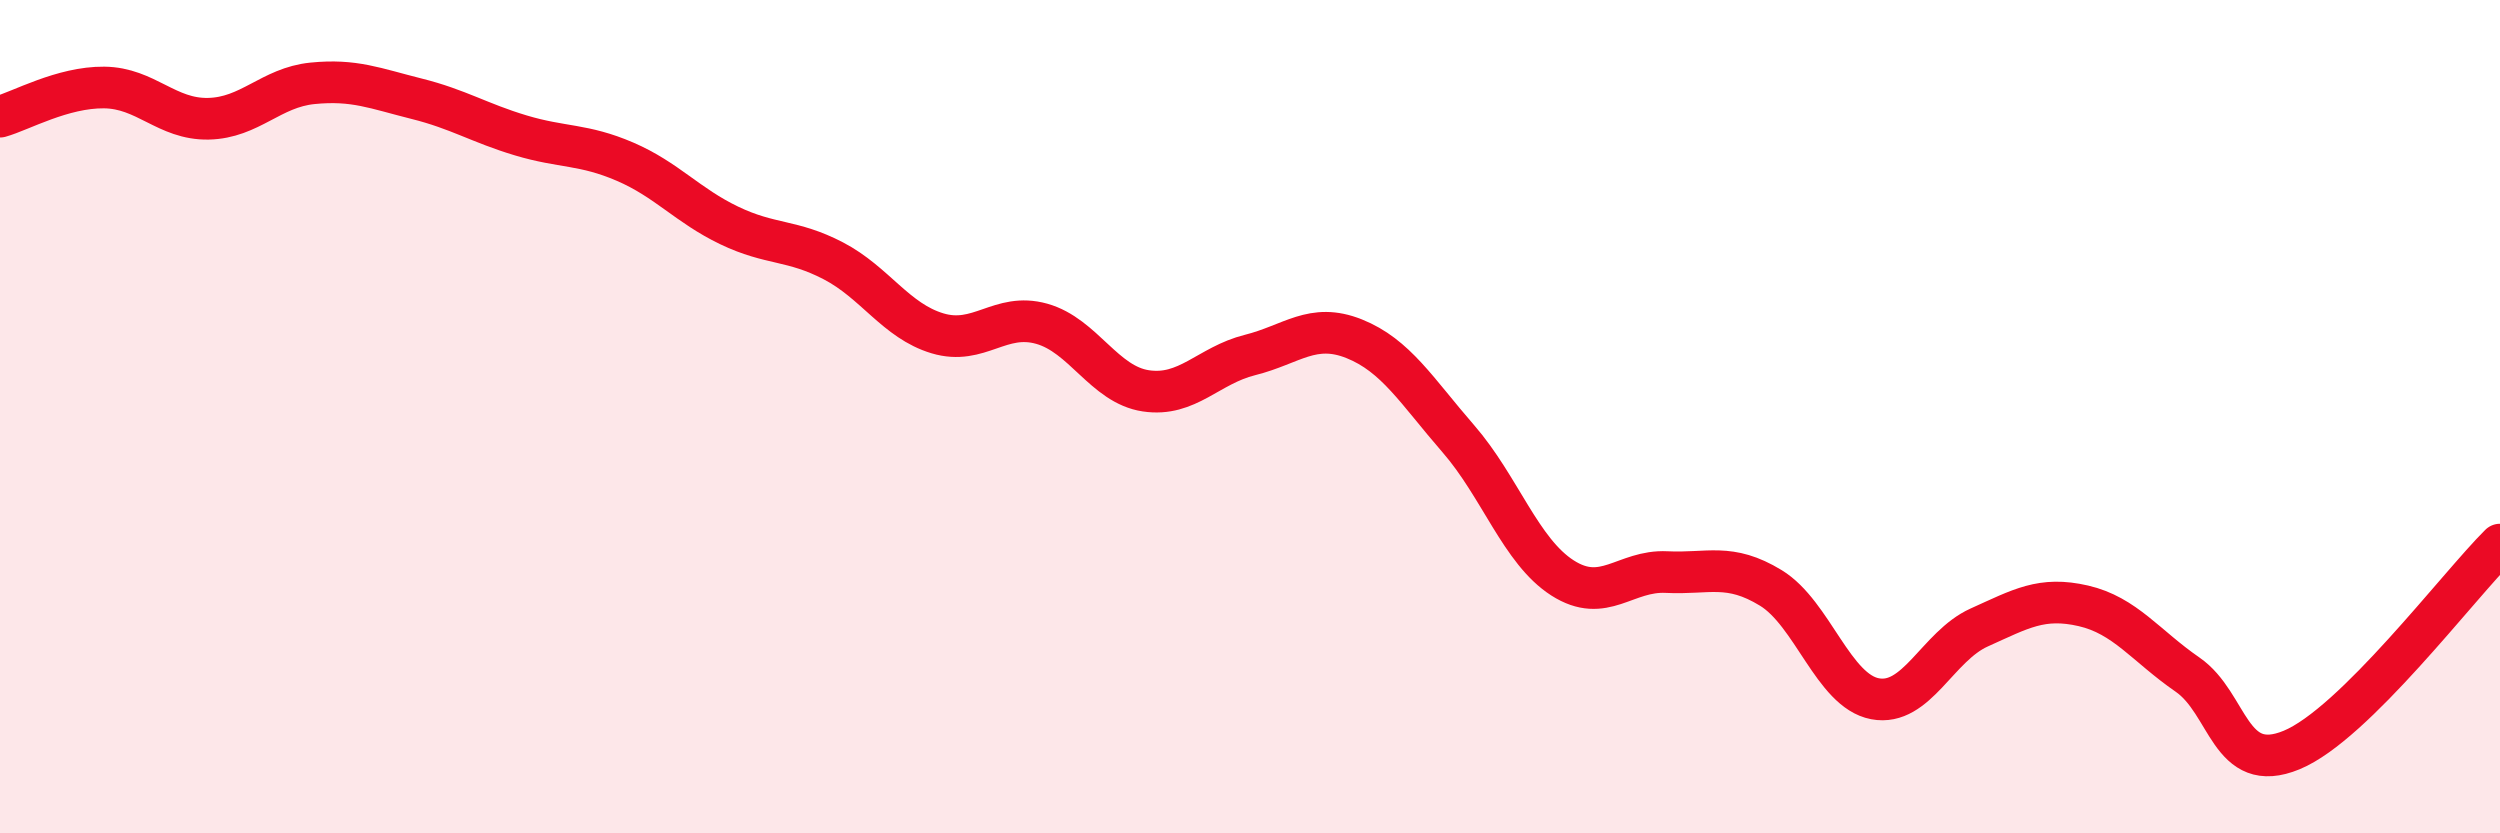
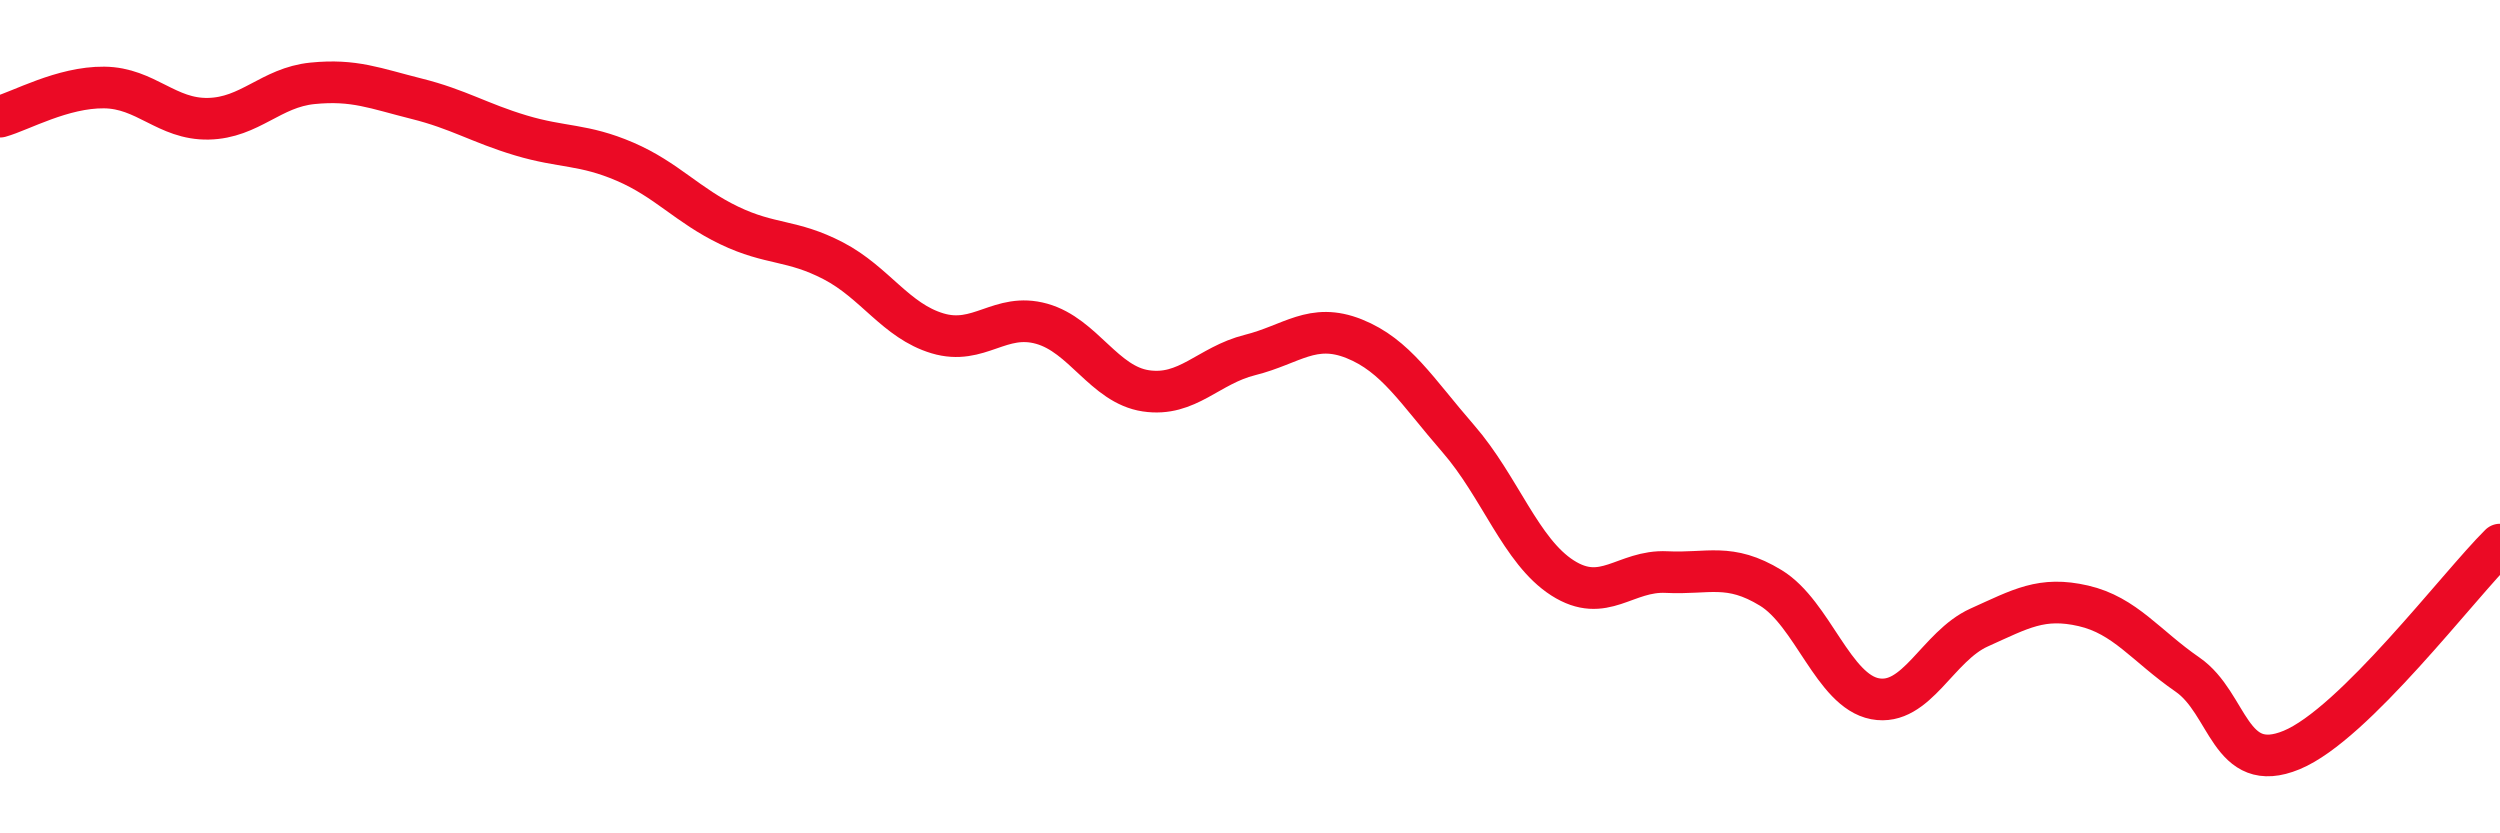
<svg xmlns="http://www.w3.org/2000/svg" width="60" height="20" viewBox="0 0 60 20">
-   <path d="M 0,2.8 C 0.5,2.66 1.5,2.09 2.5,2.1 C 3.5,2.11 4,2.87 5,2.85 C 6,2.83 6.5,2.1 7.5,2 C 8.5,1.9 9,2.12 10,2.37 C 11,2.62 11.5,2.95 12.5,3.25 C 13.5,3.55 14,3.45 15,3.88 C 16,4.31 16.5,4.93 17.5,5.41 C 18.5,5.89 19,5.74 20,6.26 C 21,6.78 21.5,7.7 22.5,8 C 23.5,8.3 24,7.49 25,7.77 C 26,8.05 26.5,9.23 27.5,9.38 C 28.5,9.53 29,8.77 30,8.52 C 31,8.27 31.5,7.73 32.5,8.13 C 33.5,8.53 34,9.38 35,10.53 C 36,11.68 36.5,13.23 37.5,13.87 C 38.5,14.51 39,13.68 40,13.73 C 41,13.78 41.5,13.5 42.5,14.11 C 43.5,14.72 44,16.58 45,16.77 C 46,16.96 46.5,15.51 47.5,15.06 C 48.5,14.61 49,14.31 50,14.54 C 51,14.77 51.5,15.5 52.5,16.19 C 53.5,16.88 53.5,18.62 55,18 C 56.5,17.38 59,14.06 60,13.07L60 20L0 20Z" fill="#EB0A25" opacity="0.1" stroke-linecap="round" stroke-linejoin="round" />
  <path d="M 0,2.8 C 0.5,2.66 1.5,2.09 2.5,2.1 C 3.5,2.11 4,2.87 5,2.85 C 6,2.83 6.5,2.1 7.5,2 C 8.5,1.9 9,2.12 10,2.37 C 11,2.62 11.5,2.95 12.5,3.25 C 13.5,3.55 14,3.45 15,3.88 C 16,4.31 16.5,4.93 17.5,5.41 C 18.5,5.89 19,5.74 20,6.26 C 21,6.78 21.5,7.7 22.5,8 C 23.5,8.3 24,7.49 25,7.77 C 26,8.05 26.5,9.23 27.5,9.38 C 28.5,9.53 29,8.77 30,8.52 C 31,8.27 31.5,7.73 32.5,8.13 C 33.5,8.53 34,9.38 35,10.53 C 36,11.68 36.5,13.23 37.5,13.87 C 38.5,14.51 39,13.68 40,13.73 C 41,13.78 41.5,13.5 42.5,14.11 C 43.5,14.72 44,16.58 45,16.77 C 46,16.96 46.5,15.51 47.5,15.06 C 48.5,14.61 49,14.31 50,14.54 C 51,14.77 51.5,15.5 52.5,16.19 C 53.5,16.88 53.5,18.62 55,18 C 56.5,17.38 59,14.06 60,13.07" stroke="#EB0A25" stroke-width="1" fill="none" stroke-linecap="round" stroke-linejoin="round" />
</svg>